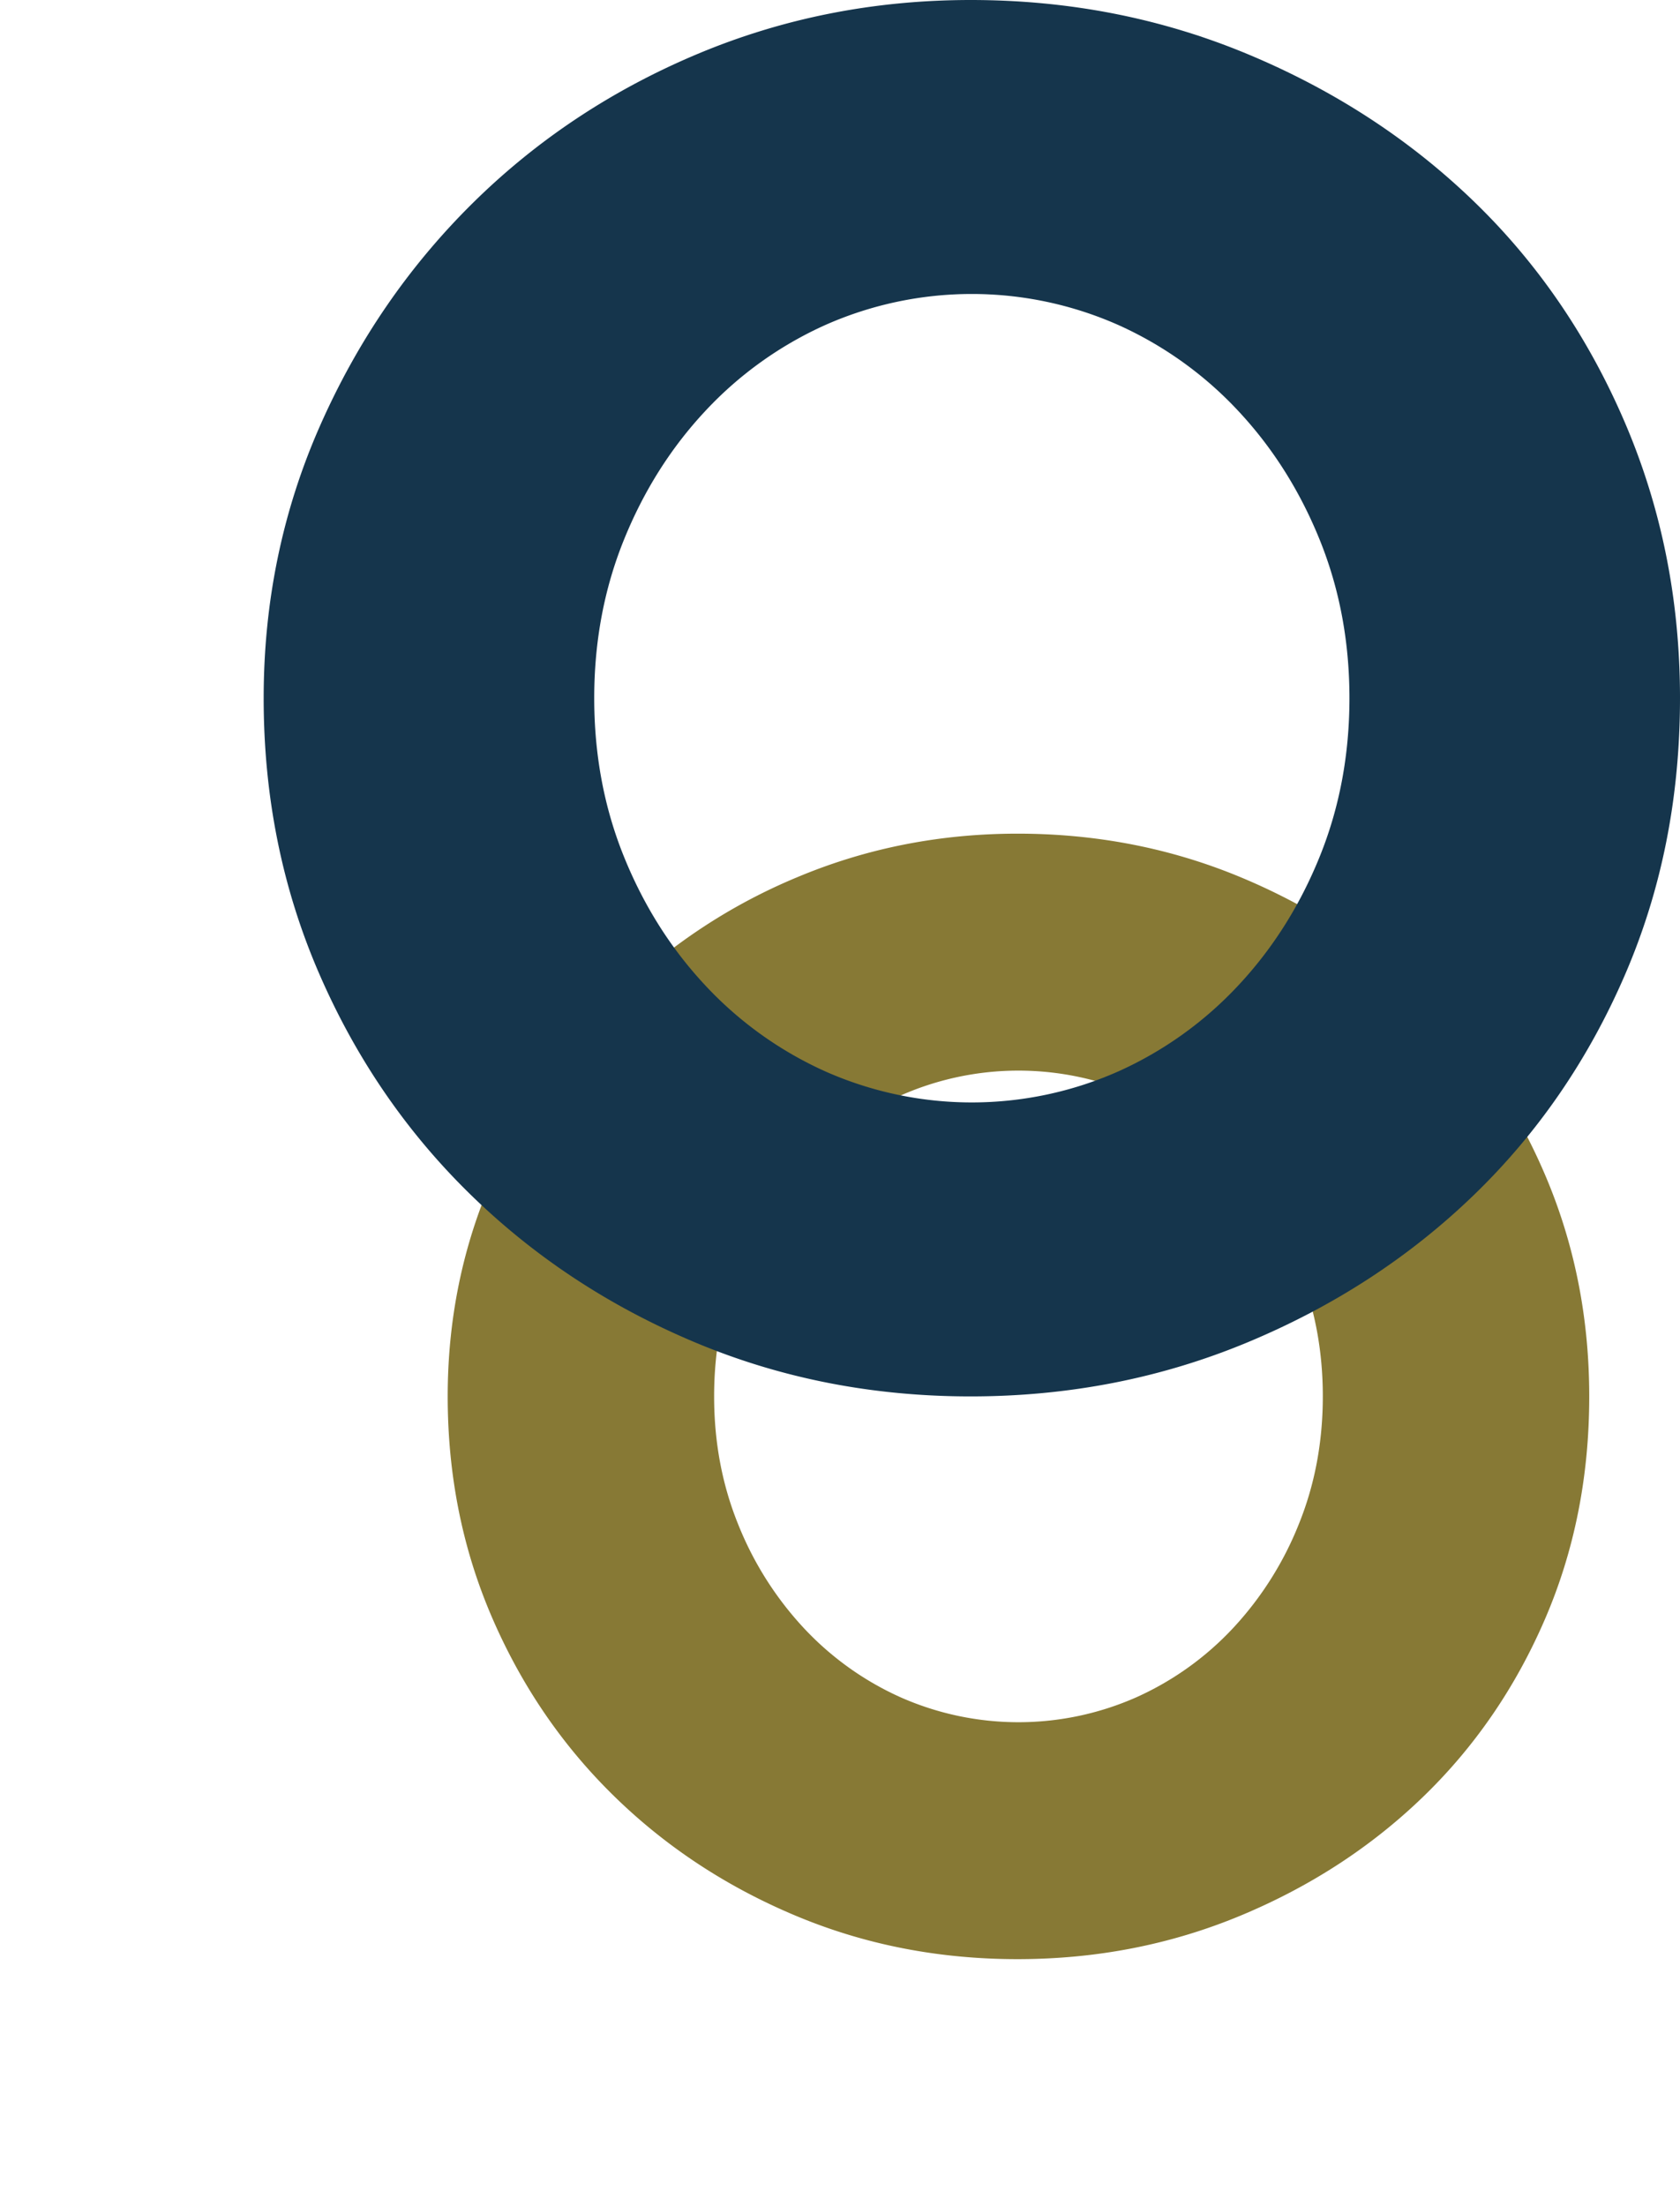
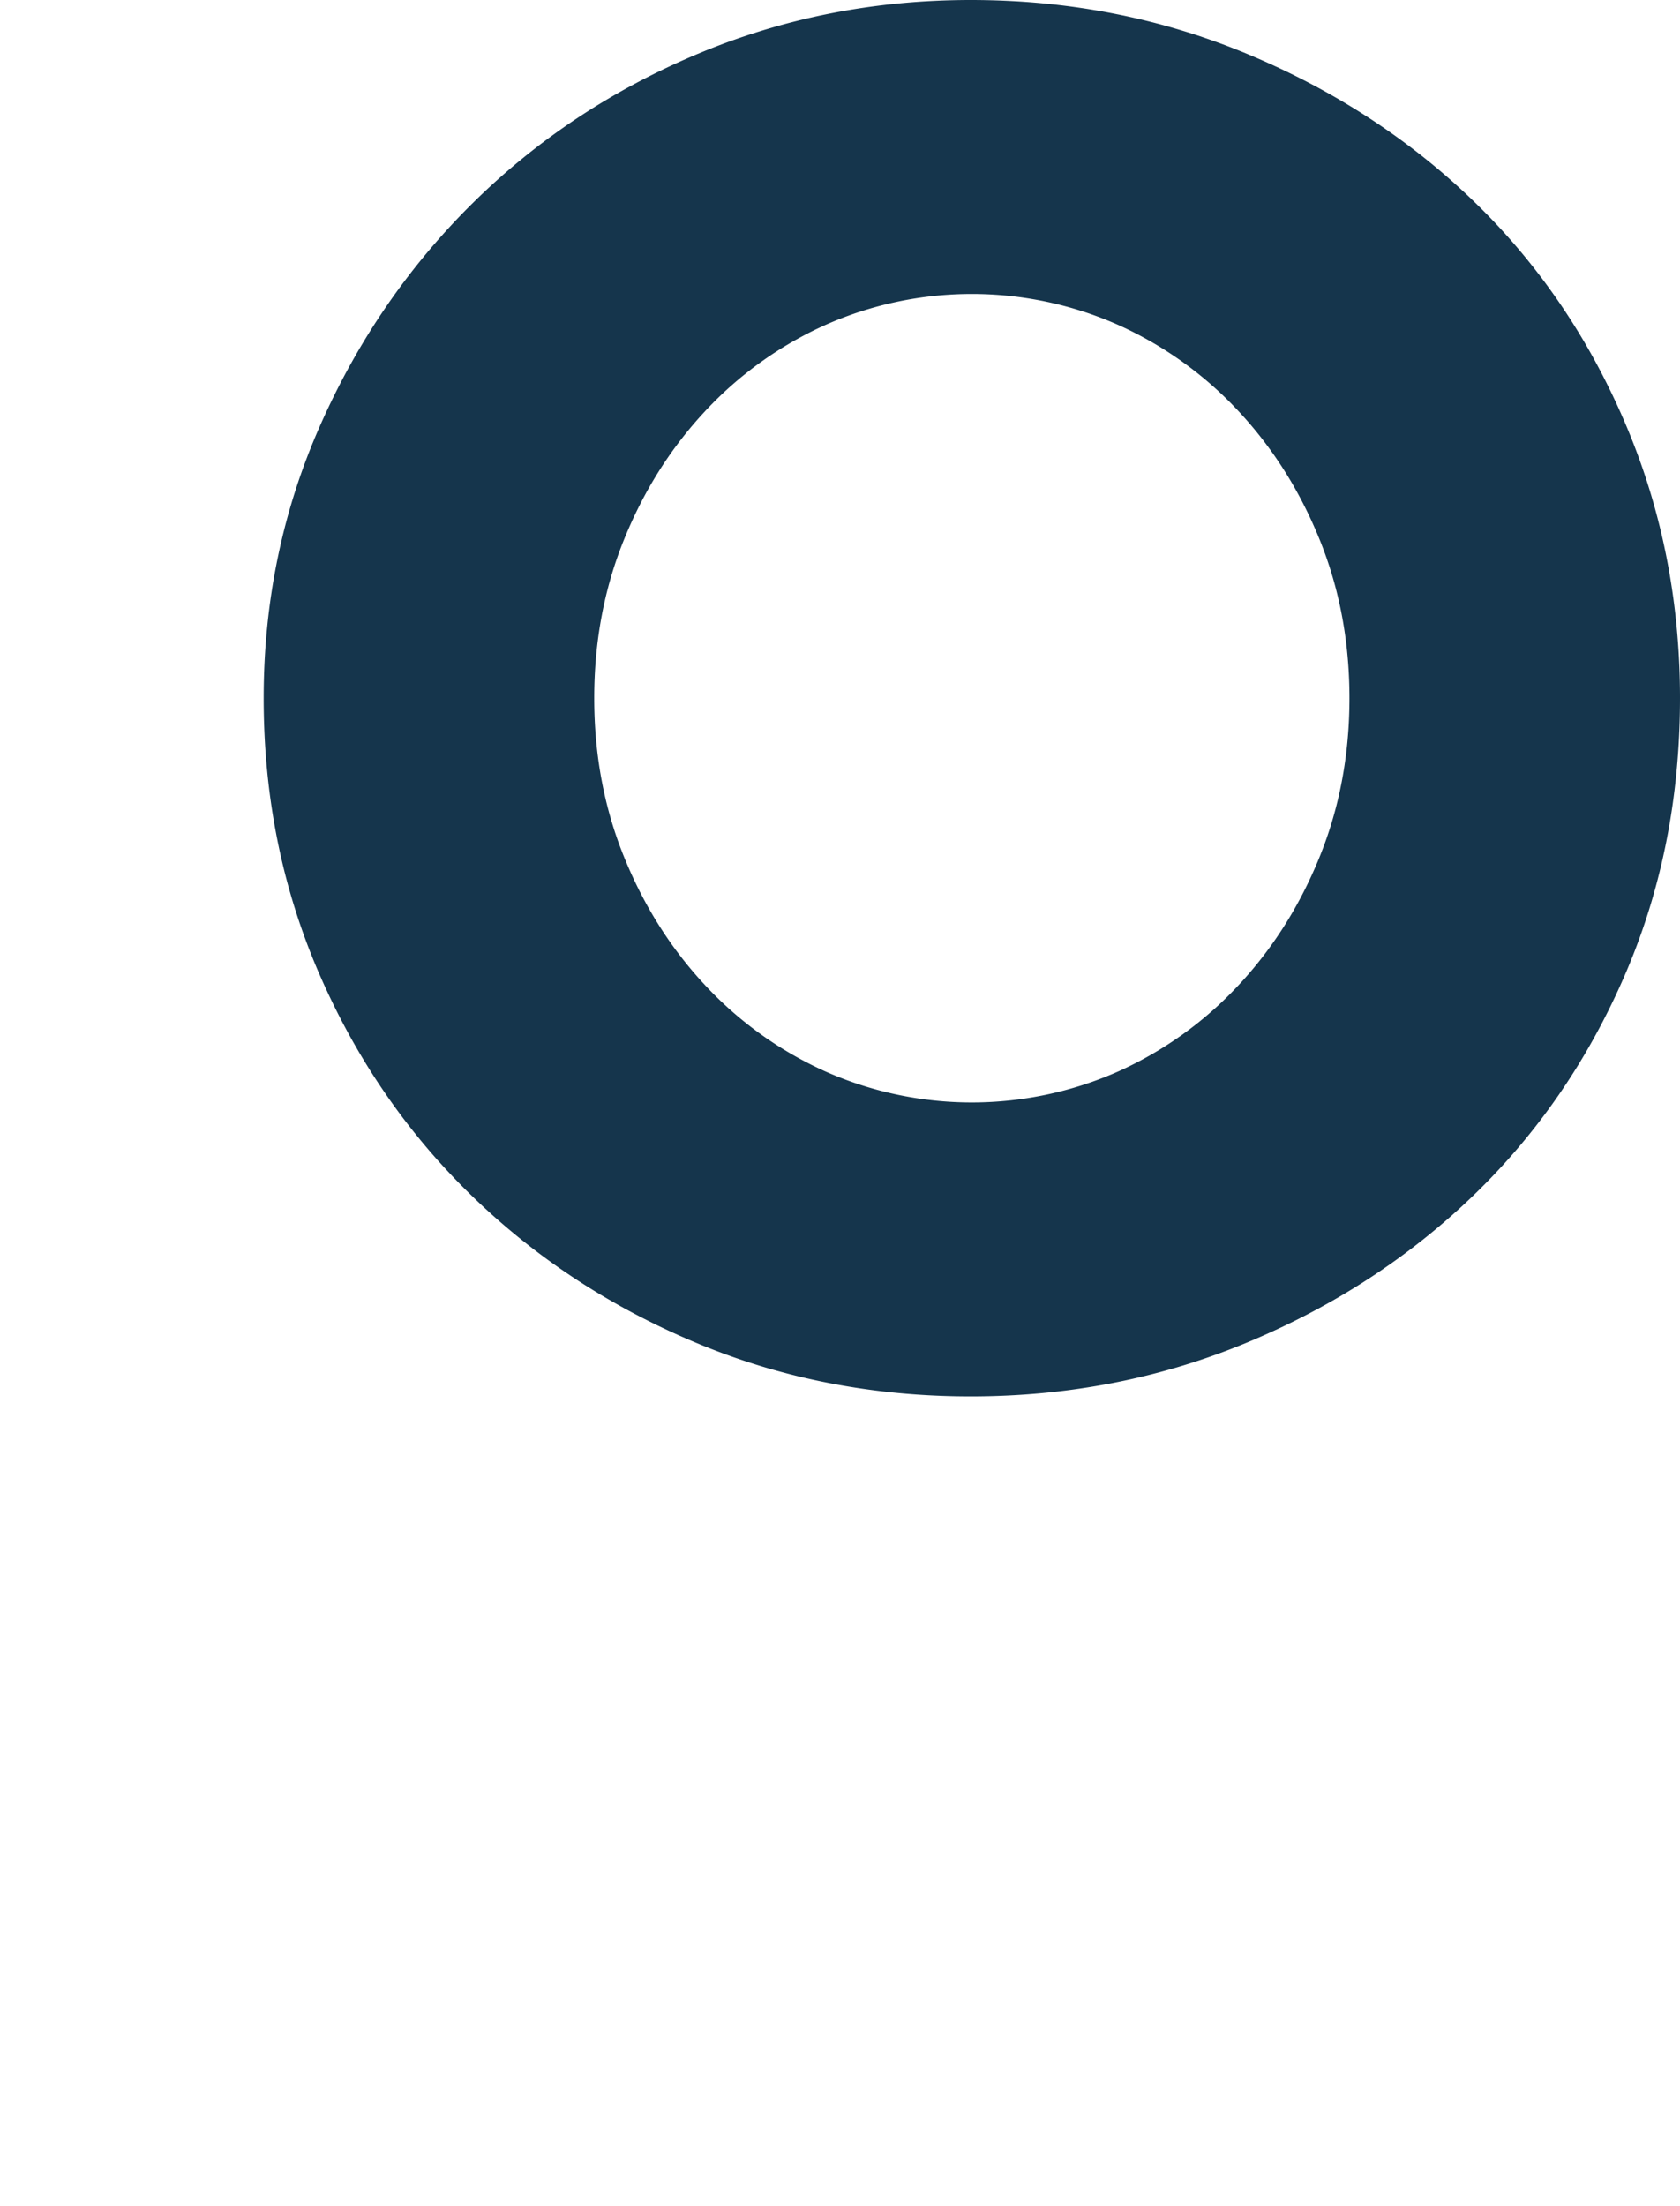
<svg xmlns="http://www.w3.org/2000/svg" width="1044.703" height="1371.182" viewBox="0 0 1044.703 1371.182">
  <defs>
    <clipPath id="clip-path">
      <rect id="Rectangle_16" data-name="Rectangle 16" width="1044.703" height="1371.182" transform="translate(0 -0.002)" fill="none" />
    </clipPath>
  </defs>
  <g id="Group_21" data-name="Group 21" transform="translate(0 0.002)">
    <g id="Group_20" data-name="Group 20" clip-path="url(#clip-path)">
-       <path id="Path_125" data-name="Path 125" d="M709.863,853.04q0,74.8-27.614,138.635-27.613,63.858-75.934,110.452t-113.324,73.631q-65.013,27.016-138.636,27.036-73.639,0-138.061-27.036-64.443-27.023-112.749-74.206-48.323-47.168-75.935-111.027T0,853.04Q0,780.555,28.188,716.7a359.114,359.114,0,0,1,76.507-111.6,353.291,353.291,0,0,1,112.75-74.784q64.421-27.021,136.91-27.036,73.616,0,138.636,27.036,64.988,27.046,113.324,73.633T682.249,714.98q27.614,64.445,27.614,138.06m-165.674,0q0-42.552-14.92-79.385a207.419,207.419,0,0,0-40.718-64.429,186.841,186.841,0,0,0-60.221-43.144,181.245,181.245,0,0,0-146.815,0,186.879,186.879,0,0,0-60.222,43.144,207.425,207.425,0,0,0-40.715,64.429q-14.911,36.835-14.9,79.385,0,42.578,14.9,79.385a207.179,207.179,0,0,0,40.715,64.426A186.923,186.923,0,0,0,281.514,1040a181.22,181.22,0,0,0,146.815,0,186.886,186.886,0,0,0,60.221-43.147,207.173,207.173,0,0,0,40.718-64.426q14.911-36.809,14.92-79.385" transform="translate(278.4 14.852)" fill="#877935" />
      <path id="Path_126" data-name="Path 126" d="M1044.7,433.945q0,92.807-34.261,172.008-34.26,79.23-94.213,137.04t-140.6,91.355q-80.663,33.519-172.008,33.544-91.365,0-171.3-33.544-79.956-33.528-139.891-92.069-59.953-58.523-94.213-137.753T163.961,433.945q0-89.934,34.974-169.154t94.924-138.463Q353.813,67.111,433.75,33.542,513.679.018,603.617,0q91.336,0,172.008,33.544Q856.258,67.1,916.229,124.9q59.953,57.814,94.213,137.751,34.261,79.957,34.261,171.294m-205.555,0q0-52.8-18.512-98.495-18.5-45.668-50.52-79.938a231.828,231.828,0,0,0-74.718-53.53,224.874,224.874,0,0,0-182.157,0,231.863,231.863,0,0,0-74.719,53.53q-32.016,34.26-50.516,79.938-18.5,45.7-18.49,98.495,0,52.827,18.49,98.495,18.5,45.7,50.516,79.935a231.918,231.918,0,0,0,74.719,53.533,224.841,224.841,0,0,0,182.157,0,231.882,231.882,0,0,0,74.718-53.533q32.017-34.255,50.52-79.935t18.512-98.495" fill="#15354c" />
    </g>
  </g>
</svg>